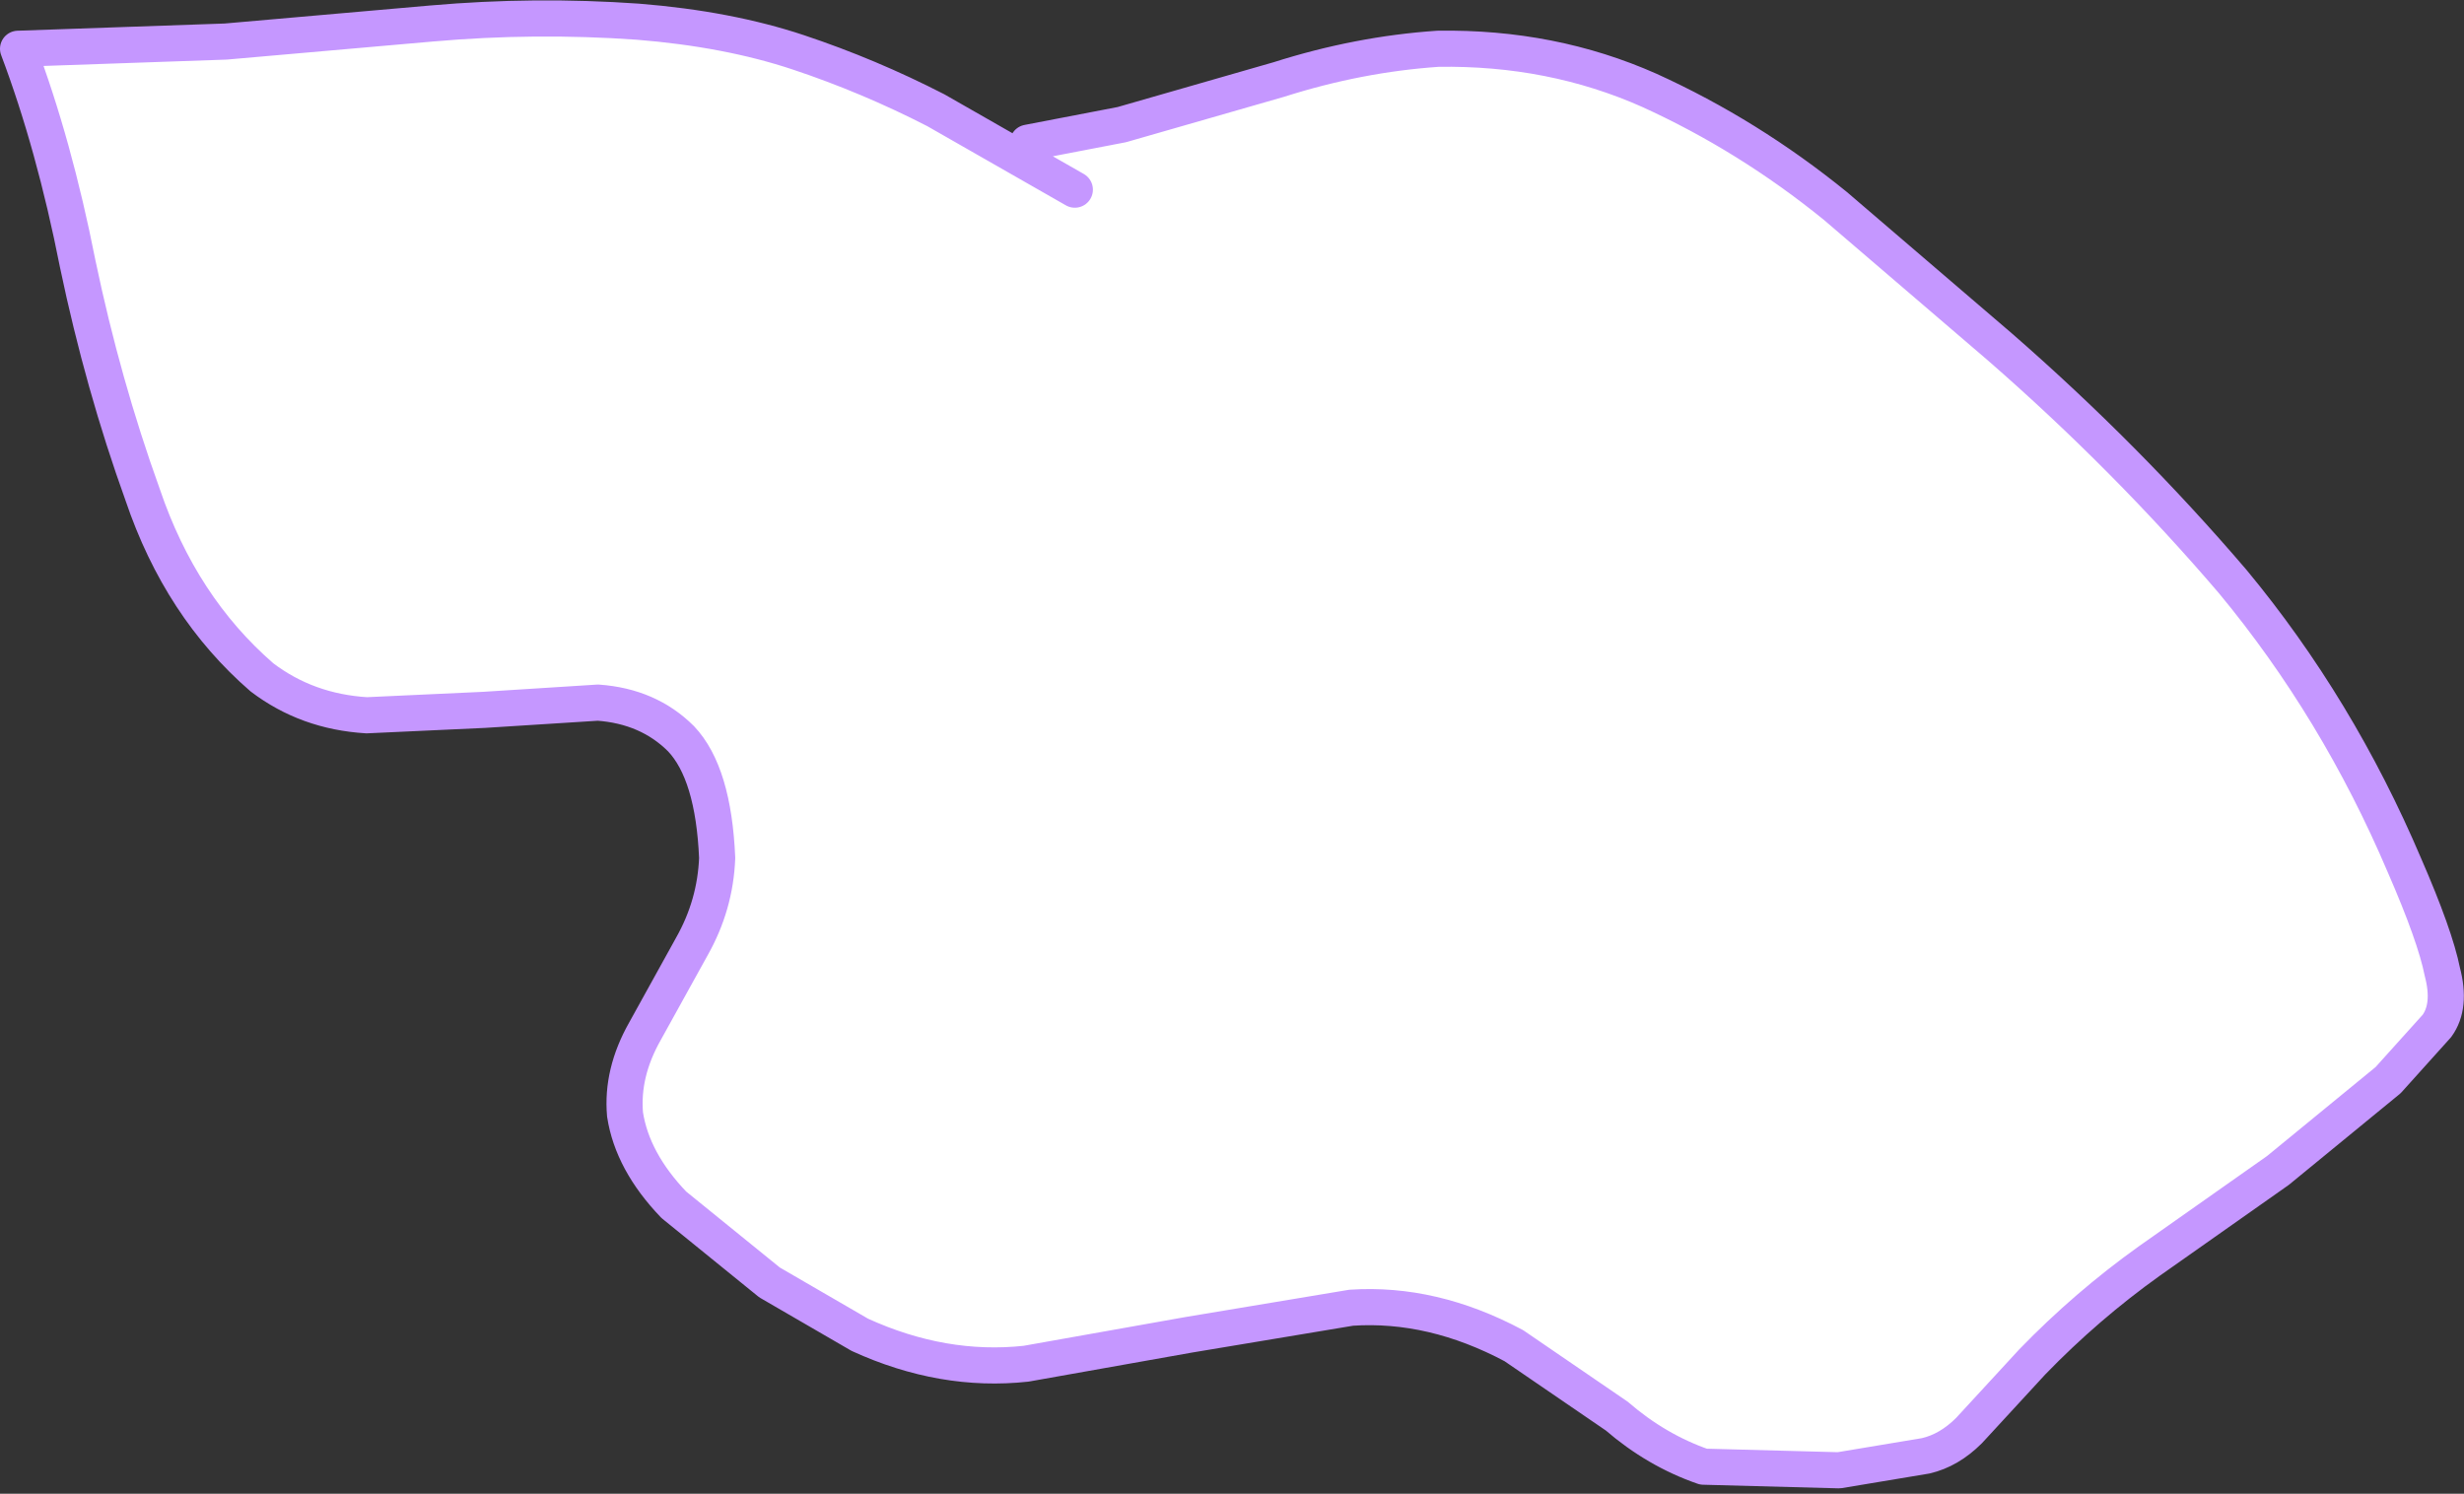
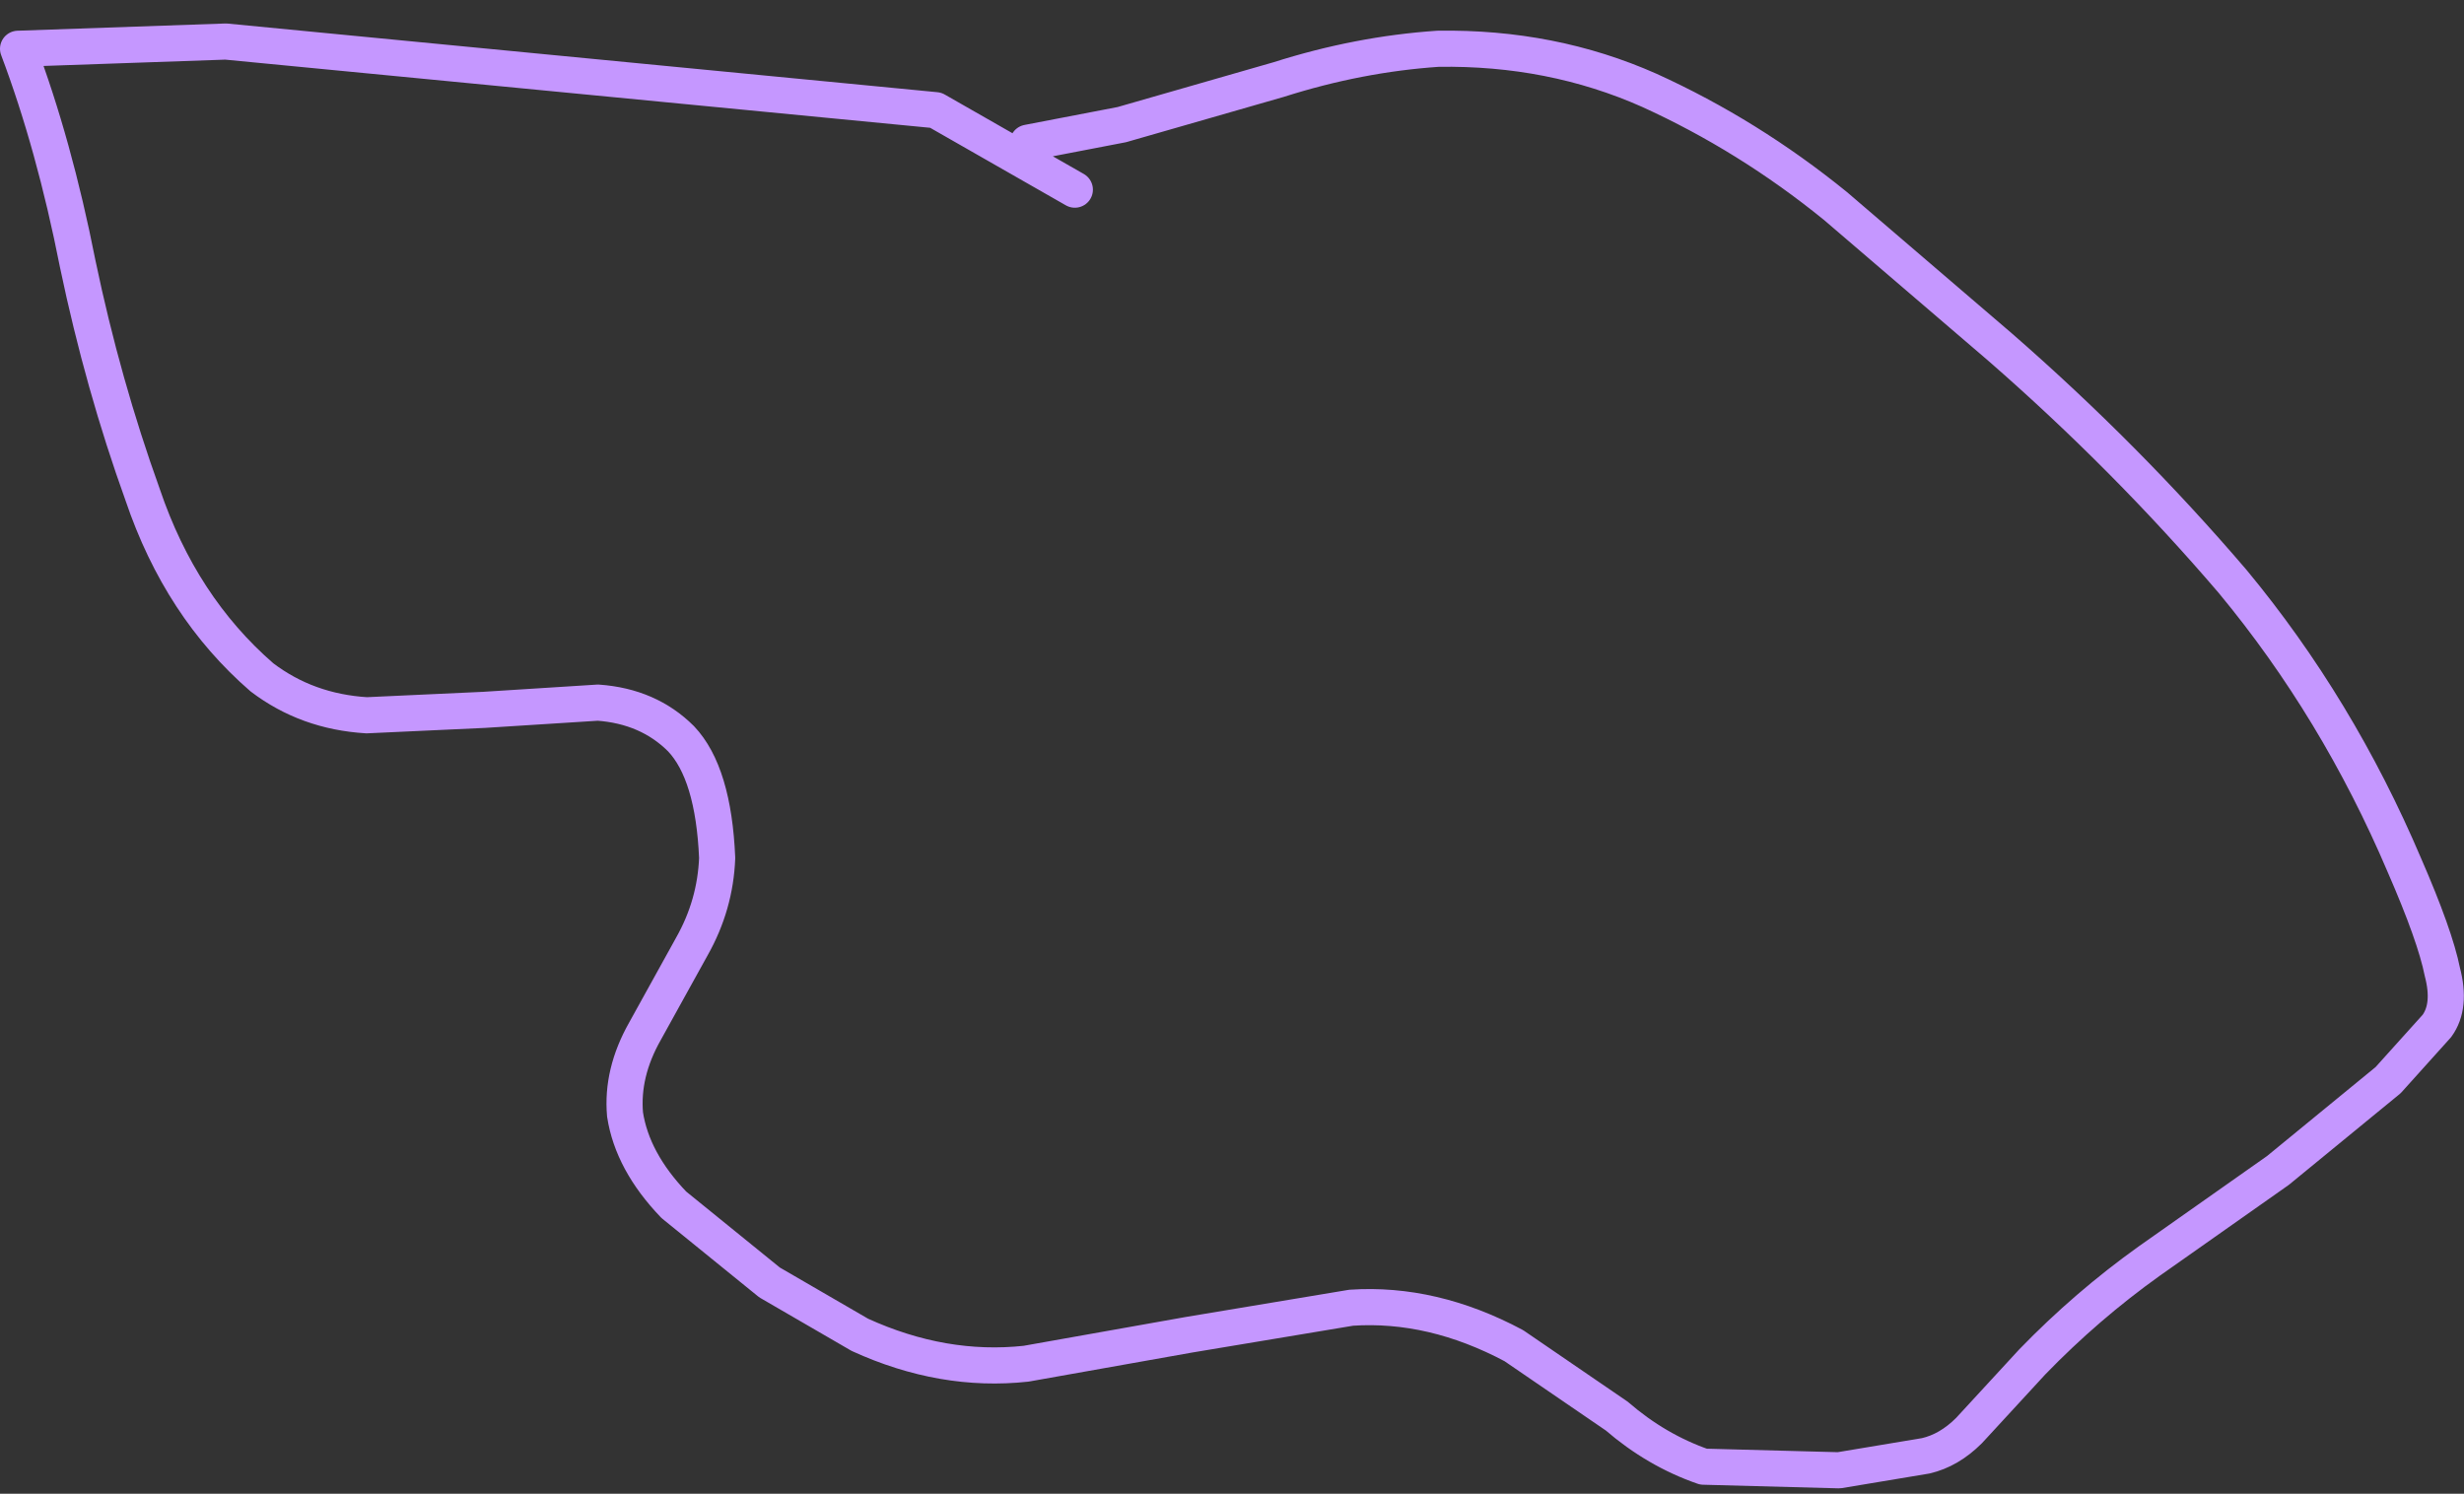
<svg xmlns="http://www.w3.org/2000/svg" height="41.35px" width="68.2px">
  <rect width="100%" height="100%" fill="#333333" stroke="none" />
  <g transform="matrix(1.0, 0.0, 0.0, 1.0, 87.55, -33.05)">
-     <path d="M-59.1 37.0 L-56.5 36.5 -52.15 35.25 Q-49.95 34.55 -47.75 34.4 -44.6 34.35 -41.9 35.55 -39.15 36.8 -36.75 38.75 L-32.2 42.65 Q-28.7 45.7 -25.75 49.15 -22.85 52.65 -21.0 57.0 -20.15 58.95 -19.95 59.95 -19.7 60.9 -20.1 61.45 L-21.45 62.95 -24.5 65.45 -28.05 67.95 Q-29.8 69.2 -31.3 70.75 L-33.05 72.65 Q-33.6 73.2 -34.25 73.35 L-36.65 73.75 -40.4 73.65 Q-41.7 73.2 -42.8 72.25 L-45.65 70.3 Q-47.9 69.1 -50.15 69.25 L-54.65 70.0 -59.15 70.8 Q-61.45 71.05 -63.75 70.0 L-66.25 68.55 -68.9 66.4 Q-70.05 65.2 -70.25 63.9 -70.35 62.75 -69.7 61.6 L-68.4 59.25 Q-67.75 58.1 -67.7 56.8 -67.8 54.45 -68.7 53.5 -69.6 52.6 -71.0 52.5 L-74.15 52.7 -77.4 52.85 Q-79.05 52.75 -80.3 51.8 -82.55 49.85 -83.6 46.75 -84.7 43.7 -85.4 40.35 -86.05 37.05 -87.05 34.4 L-81.3 34.2 -75.6 33.7 Q-72.75 33.45 -69.9 33.65 -67.4 33.85 -65.45 34.5 -63.5 35.15 -61.65 36.1 L-57.8 38.3 -59.1 37.0" fill="#ffffff" fill-rule="evenodd" stroke="none" />
-     <path d="M-57.8 38.3 L-61.65 36.1 Q-63.5 35.15 -65.45 34.5 -67.4 33.85 -69.9 33.65 -72.75 33.45 -75.6 33.7 L-81.3 34.2 -87.05 34.4 Q-86.05 37.05 -85.4 40.35 -84.7 43.7 -83.6 46.75 -82.55 49.85 -80.3 51.8 -79.05 52.75 -77.4 52.85 L-74.15 52.7 -71.0 52.5 Q-69.6 52.6 -68.7 53.5 -67.8 54.45 -67.7 56.8 -67.75 58.1 -68.4 59.25 L-69.7 61.6 Q-70.35 62.75 -70.25 63.9 -70.05 65.2 -68.9 66.4 L-66.25 68.55 -63.75 70.0 Q-61.45 71.05 -59.15 70.8 L-54.65 70.0 -50.15 69.25 Q-47.9 69.1 -45.65 70.3 L-42.8 72.25 Q-41.7 73.2 -40.4 73.65 L-36.65 73.75 -34.25 73.35 Q-33.6 73.2 -33.05 72.65 L-31.3 70.75 Q-29.8 69.2 -28.05 67.95 L-24.5 65.45 -21.45 62.95 -20.1 61.45 Q-19.7 60.9 -19.95 59.95 -20.15 58.95 -21.0 57.0 -22.85 52.65 -25.75 49.15 -28.7 45.7 -32.2 42.65 L-36.75 38.75 Q-39.15 36.8 -41.9 35.55 -44.6 34.35 -47.75 34.4 -49.95 34.55 -52.15 35.25 L-56.5 36.5 -59.1 37.0" fill="none" stroke="#c597ff" stroke-linecap="round" stroke-linejoin="round" stroke-width="1.0" />
+     <path d="M-57.8 38.3 L-61.65 36.1 L-81.3 34.2 -87.05 34.4 Q-86.05 37.05 -85.4 40.35 -84.7 43.7 -83.6 46.75 -82.55 49.85 -80.3 51.8 -79.05 52.75 -77.4 52.85 L-74.15 52.7 -71.0 52.5 Q-69.6 52.6 -68.7 53.5 -67.8 54.45 -67.7 56.8 -67.75 58.1 -68.4 59.25 L-69.7 61.6 Q-70.35 62.75 -70.25 63.9 -70.05 65.2 -68.9 66.4 L-66.25 68.55 -63.75 70.0 Q-61.45 71.05 -59.15 70.8 L-54.65 70.0 -50.15 69.25 Q-47.9 69.1 -45.65 70.3 L-42.8 72.25 Q-41.7 73.2 -40.4 73.65 L-36.65 73.75 -34.25 73.35 Q-33.6 73.2 -33.05 72.65 L-31.3 70.75 Q-29.8 69.2 -28.05 67.95 L-24.5 65.45 -21.45 62.95 -20.1 61.45 Q-19.7 60.9 -19.95 59.95 -20.15 58.95 -21.0 57.0 -22.85 52.65 -25.75 49.15 -28.7 45.7 -32.2 42.65 L-36.75 38.75 Q-39.15 36.8 -41.9 35.55 -44.6 34.35 -47.75 34.4 -49.95 34.55 -52.15 35.25 L-56.5 36.5 -59.1 37.0" fill="none" stroke="#c597ff" stroke-linecap="round" stroke-linejoin="round" stroke-width="1.0" />
  </g>
</svg>